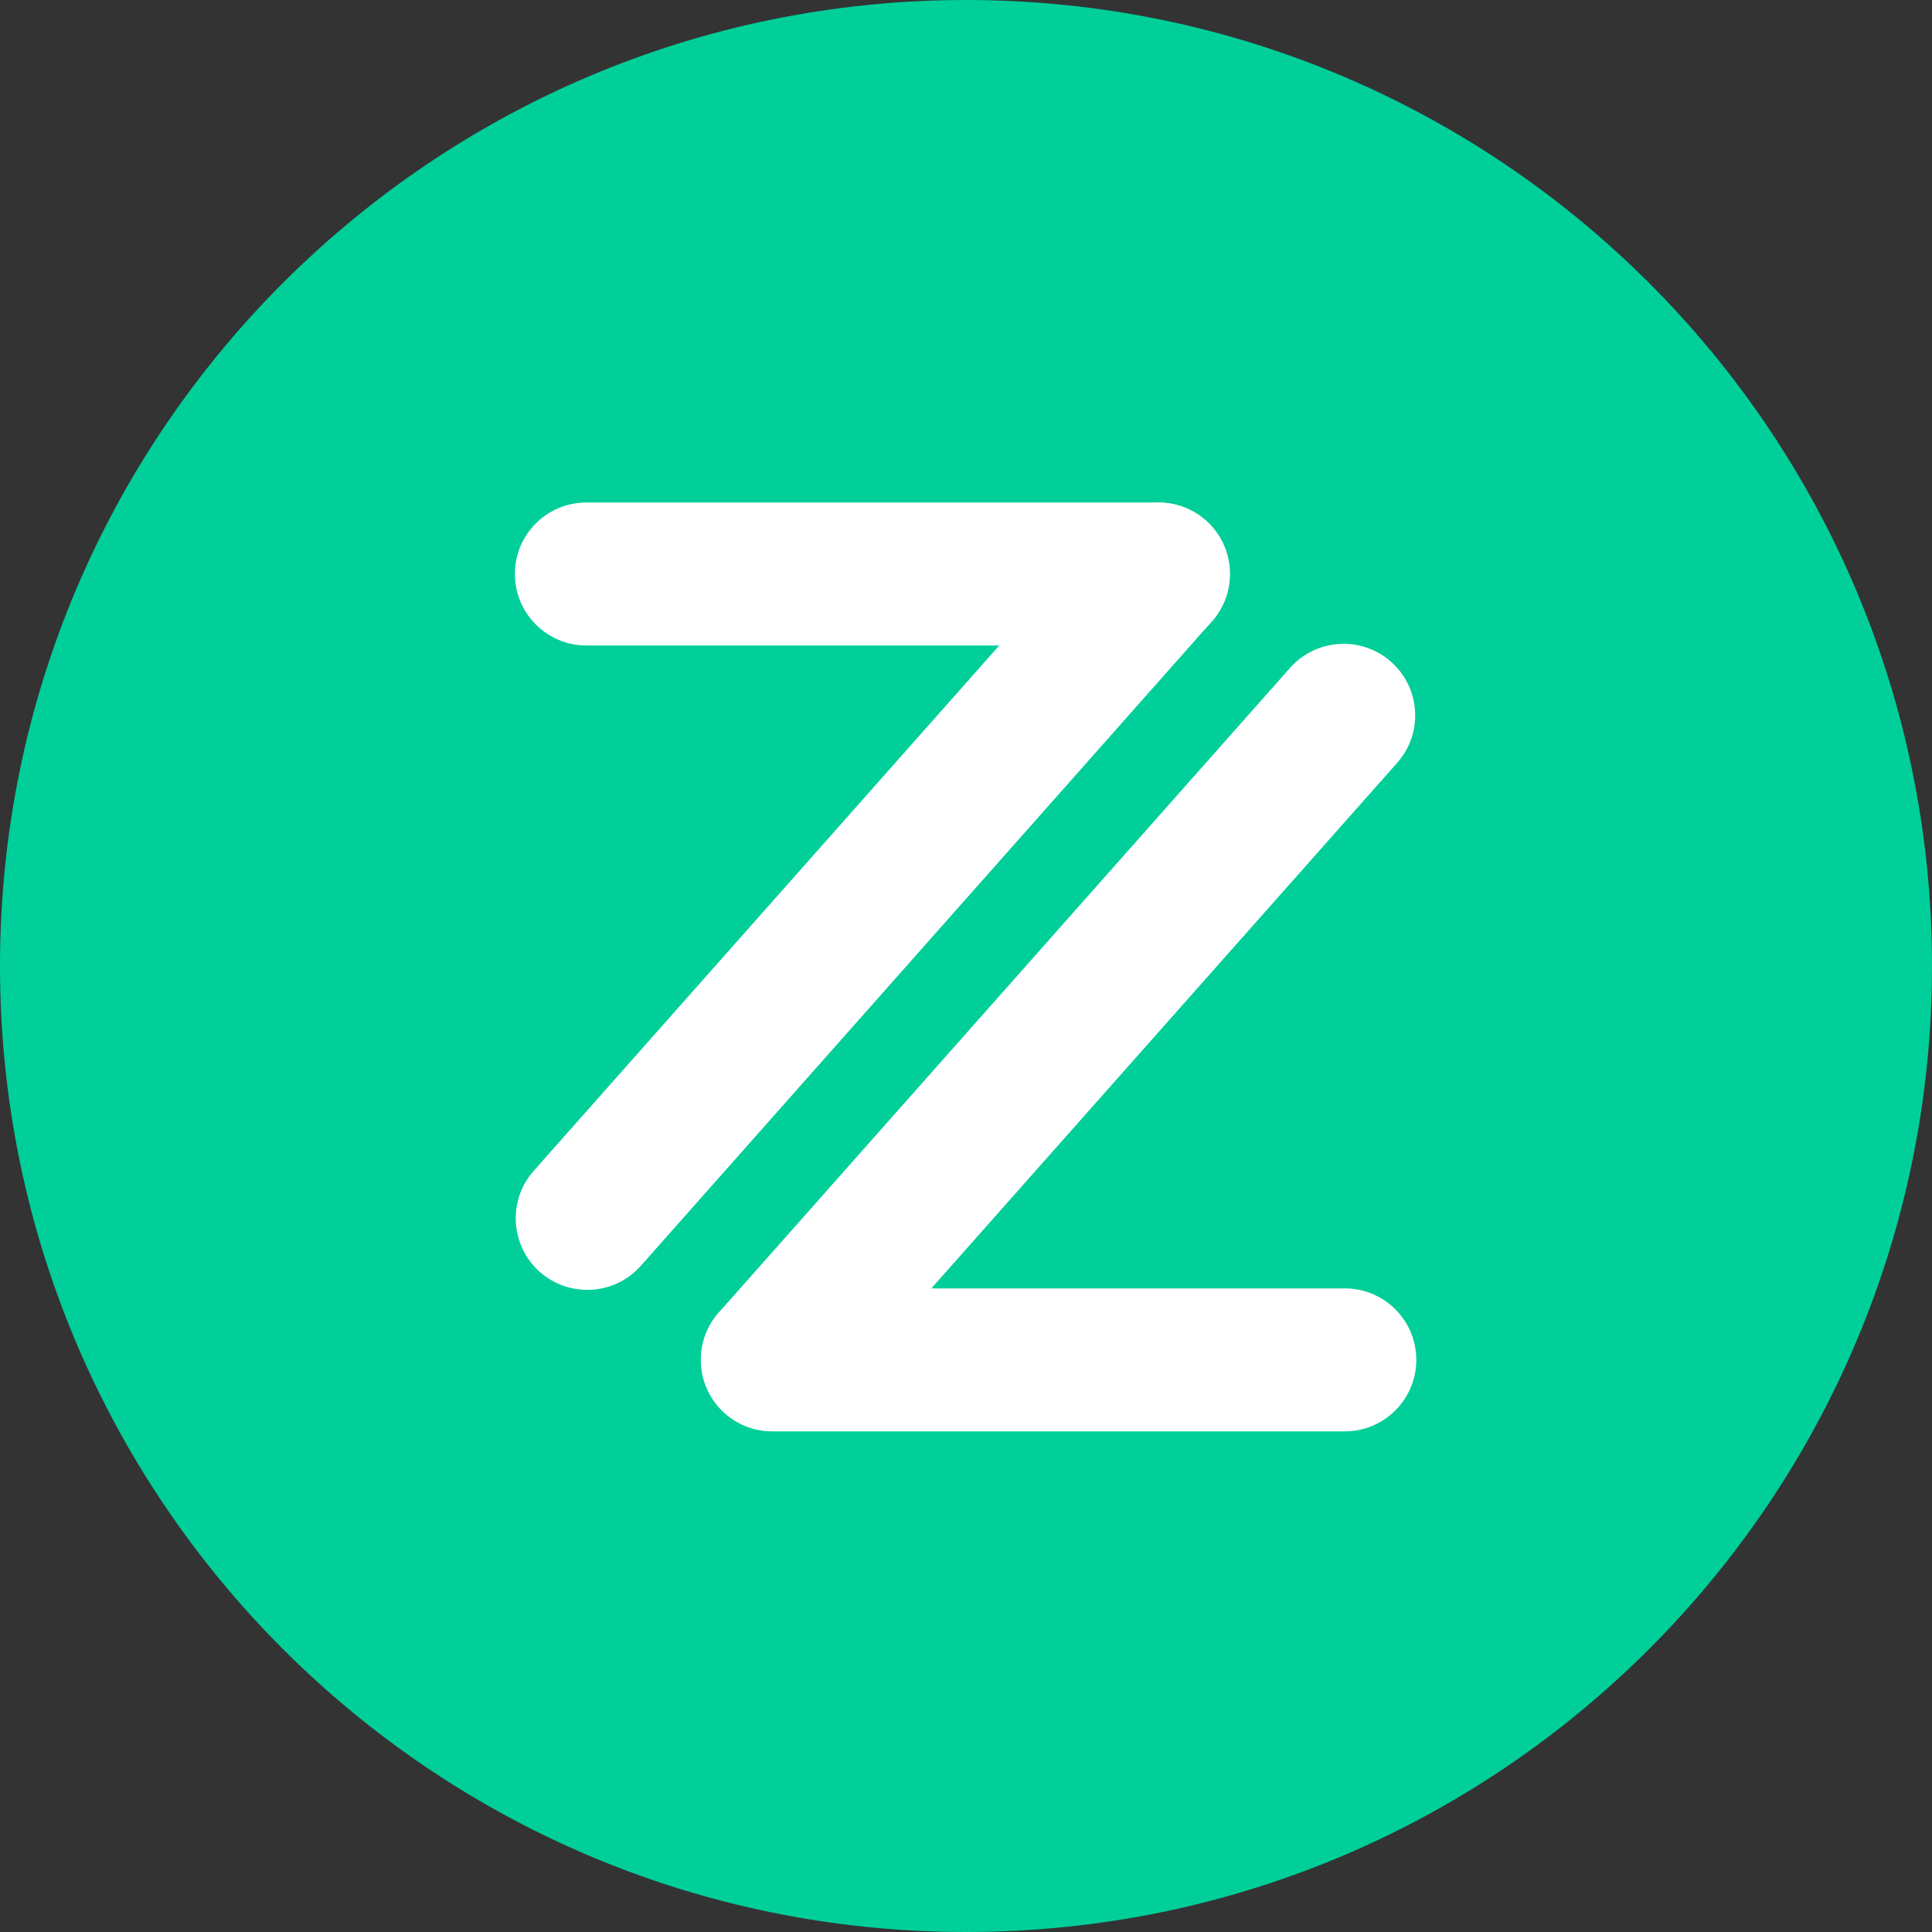
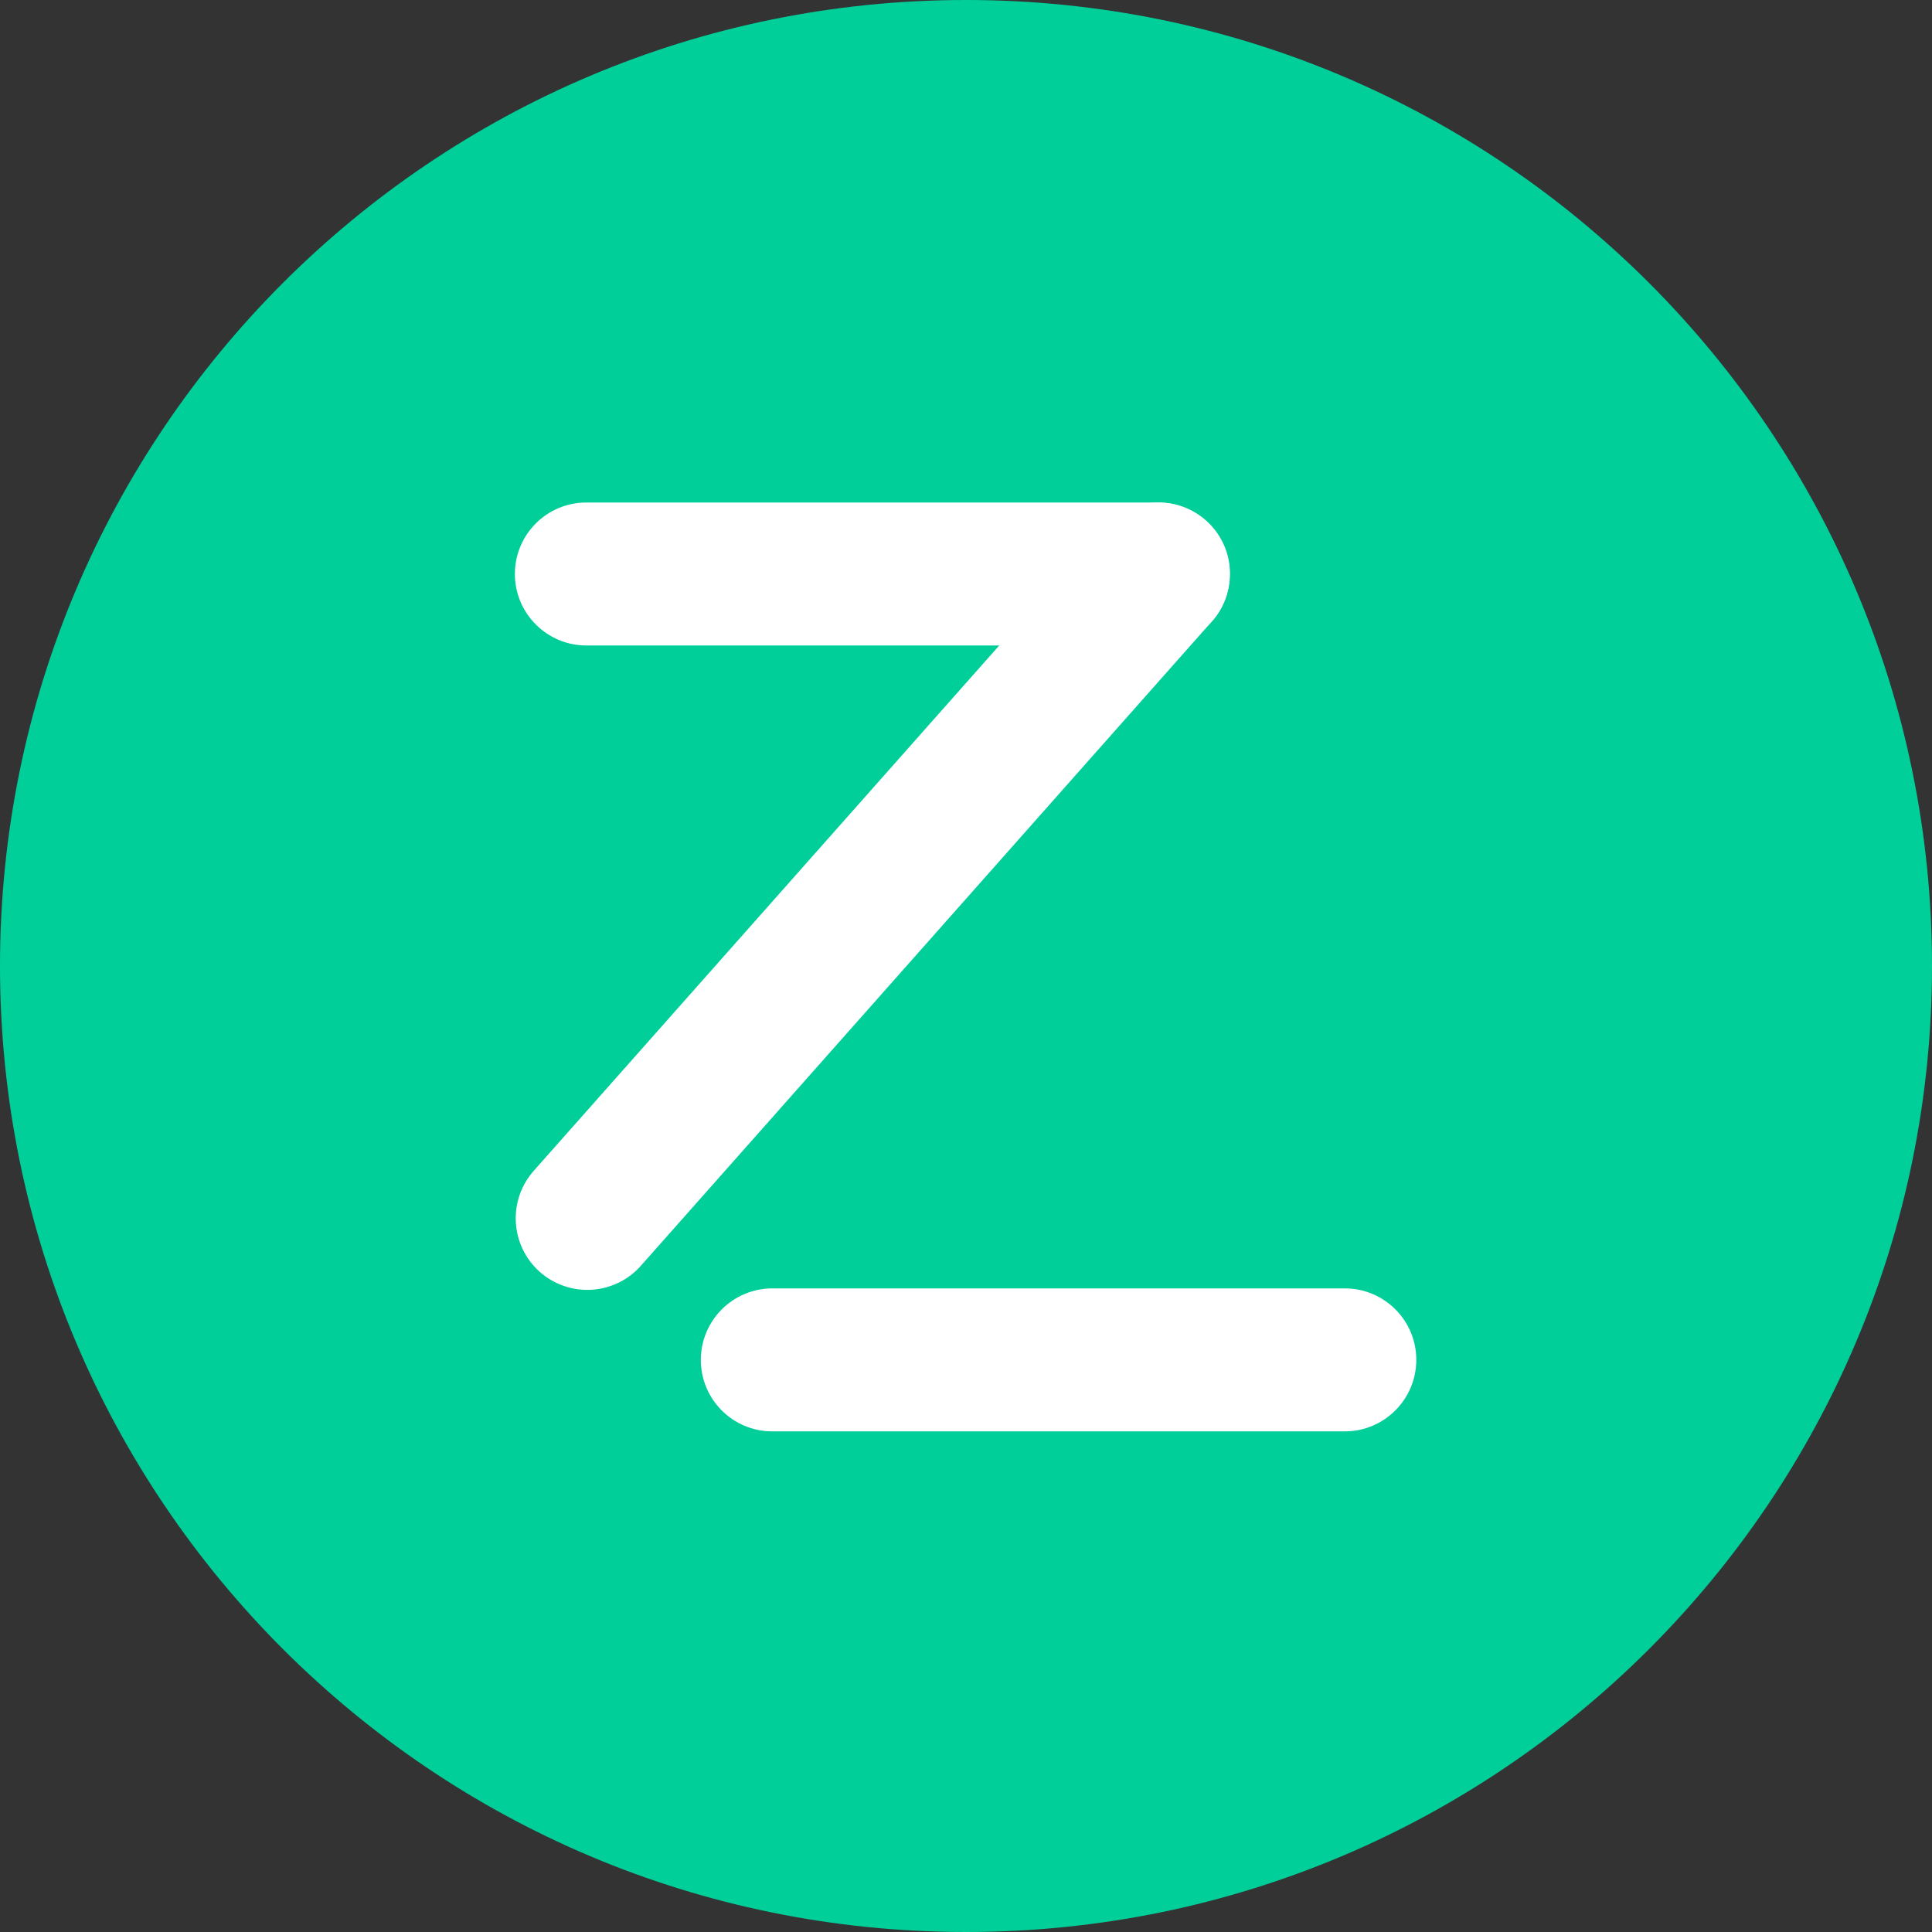
<svg xmlns="http://www.w3.org/2000/svg" width="40" height="40" viewBox="0 0 40 40" fill="none">
  <rect x="0" y="0" width="40" height="40" fill="#333333" stroke="none" />
  <path d="M20 40C8.954 40 0 31.046 0 20C0 8.954 8.954 0 20 0C31.046 0 40 8.954 40 20C40 31.046 31.046 40 20 40Z" fill="#00CF9A" />
  <path d="M15.99 29.635H27.843C28.659 29.635 29.323 28.971 29.323 28.155C29.323 27.335 28.659 26.675 27.843 26.675H15.99C15.174 26.675 14.51 27.339 14.51 28.155C14.51 28.971 15.169 29.635 15.99 29.635Z" fill="white" />
-   <path d="M17.104 29.132L28.927 15.794C29.47 15.182 29.413 14.245 28.801 13.702C28.189 13.16 27.252 13.216 26.709 13.828L14.886 27.17C14.344 27.782 14.4 28.715 15.012 29.258C15.624 29.8 16.562 29.744 17.104 29.132Z" fill="white" />
-   <path d="M23.989 10.404H12.14C11.32 10.404 10.66 11.068 10.66 11.884C10.66 12.7 11.324 13.364 12.14 13.364H23.985C24.801 13.364 25.465 12.7 25.465 11.884C25.469 11.068 24.805 10.404 23.989 10.404Z" fill="white" />
+   <path d="M23.989 10.404H12.14C11.32 10.404 10.66 11.068 10.66 11.884C10.66 12.7 11.324 13.364 12.14 13.364H23.985C24.801 13.364 25.465 12.7 25.465 11.884C25.469 11.068 24.805 10.404 23.989 10.404" fill="white" />
  <path d="M22.869 10.903L11.05 24.241C10.508 24.852 10.564 25.79 11.176 26.333C11.788 26.875 12.726 26.819 13.268 26.207L25.087 12.869C25.629 12.257 25.573 11.319 24.961 10.777C24.349 10.235 23.412 10.291 22.869 10.903Z" fill="white" />
</svg>